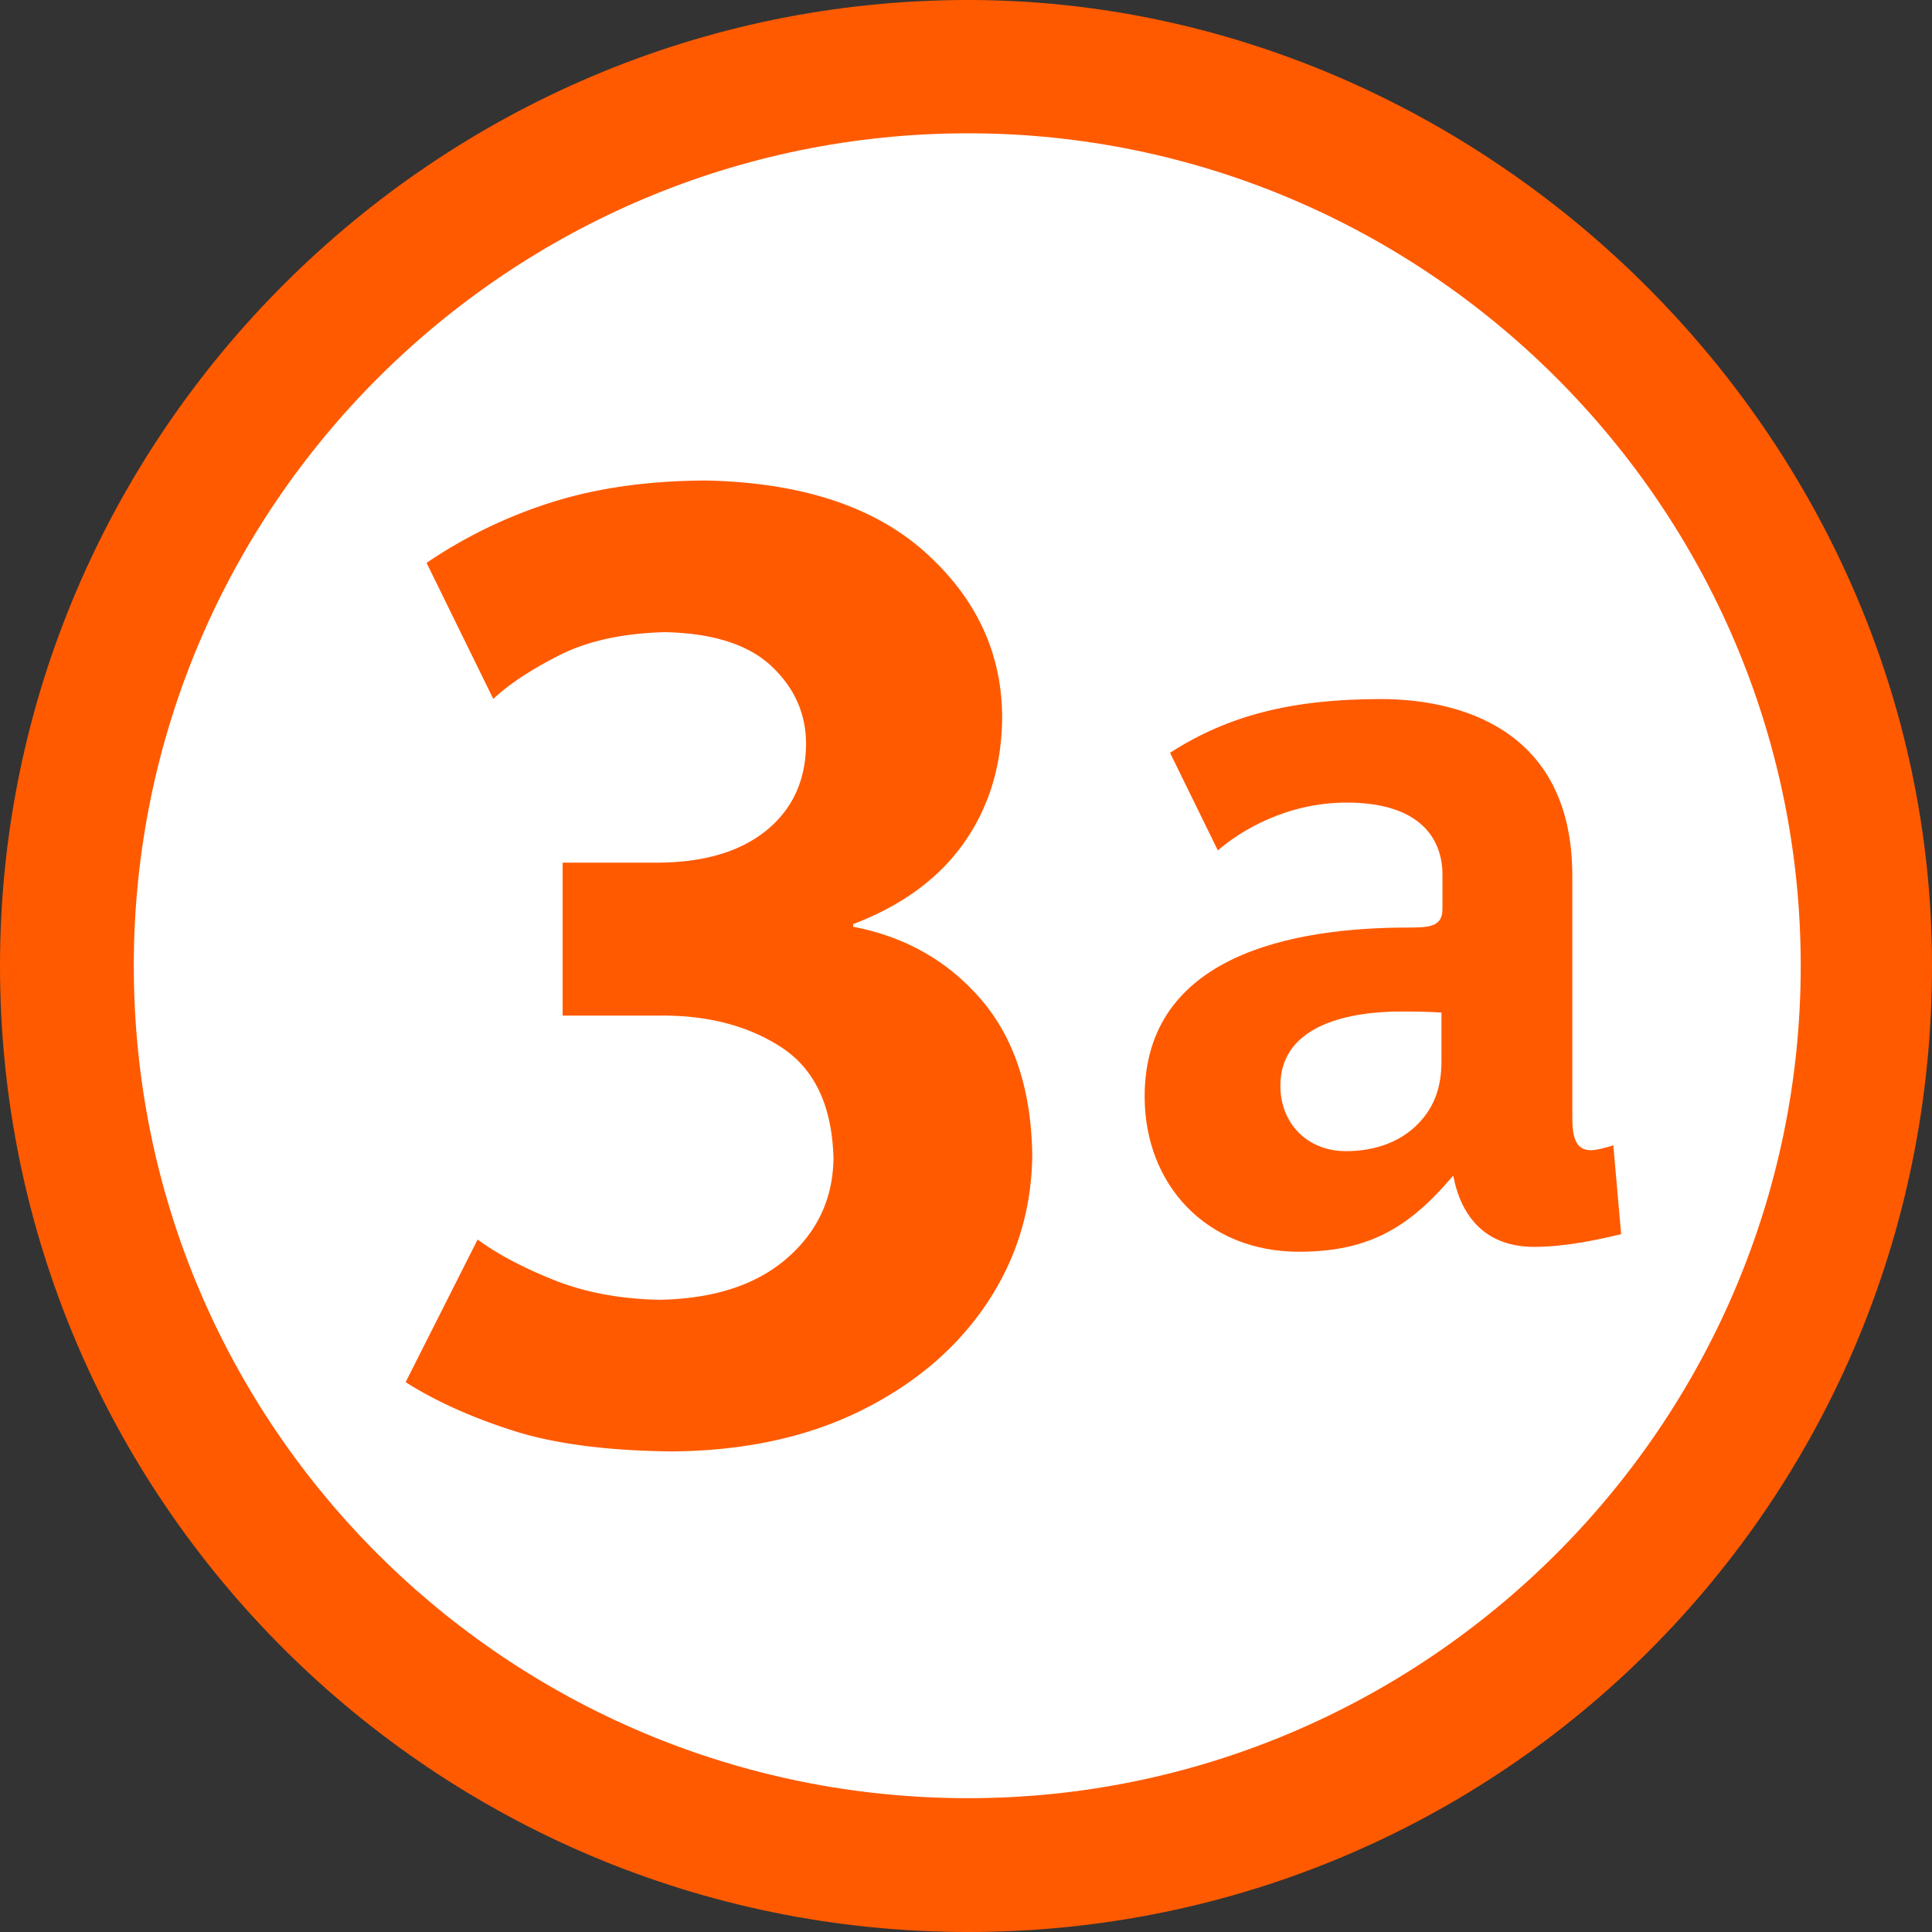
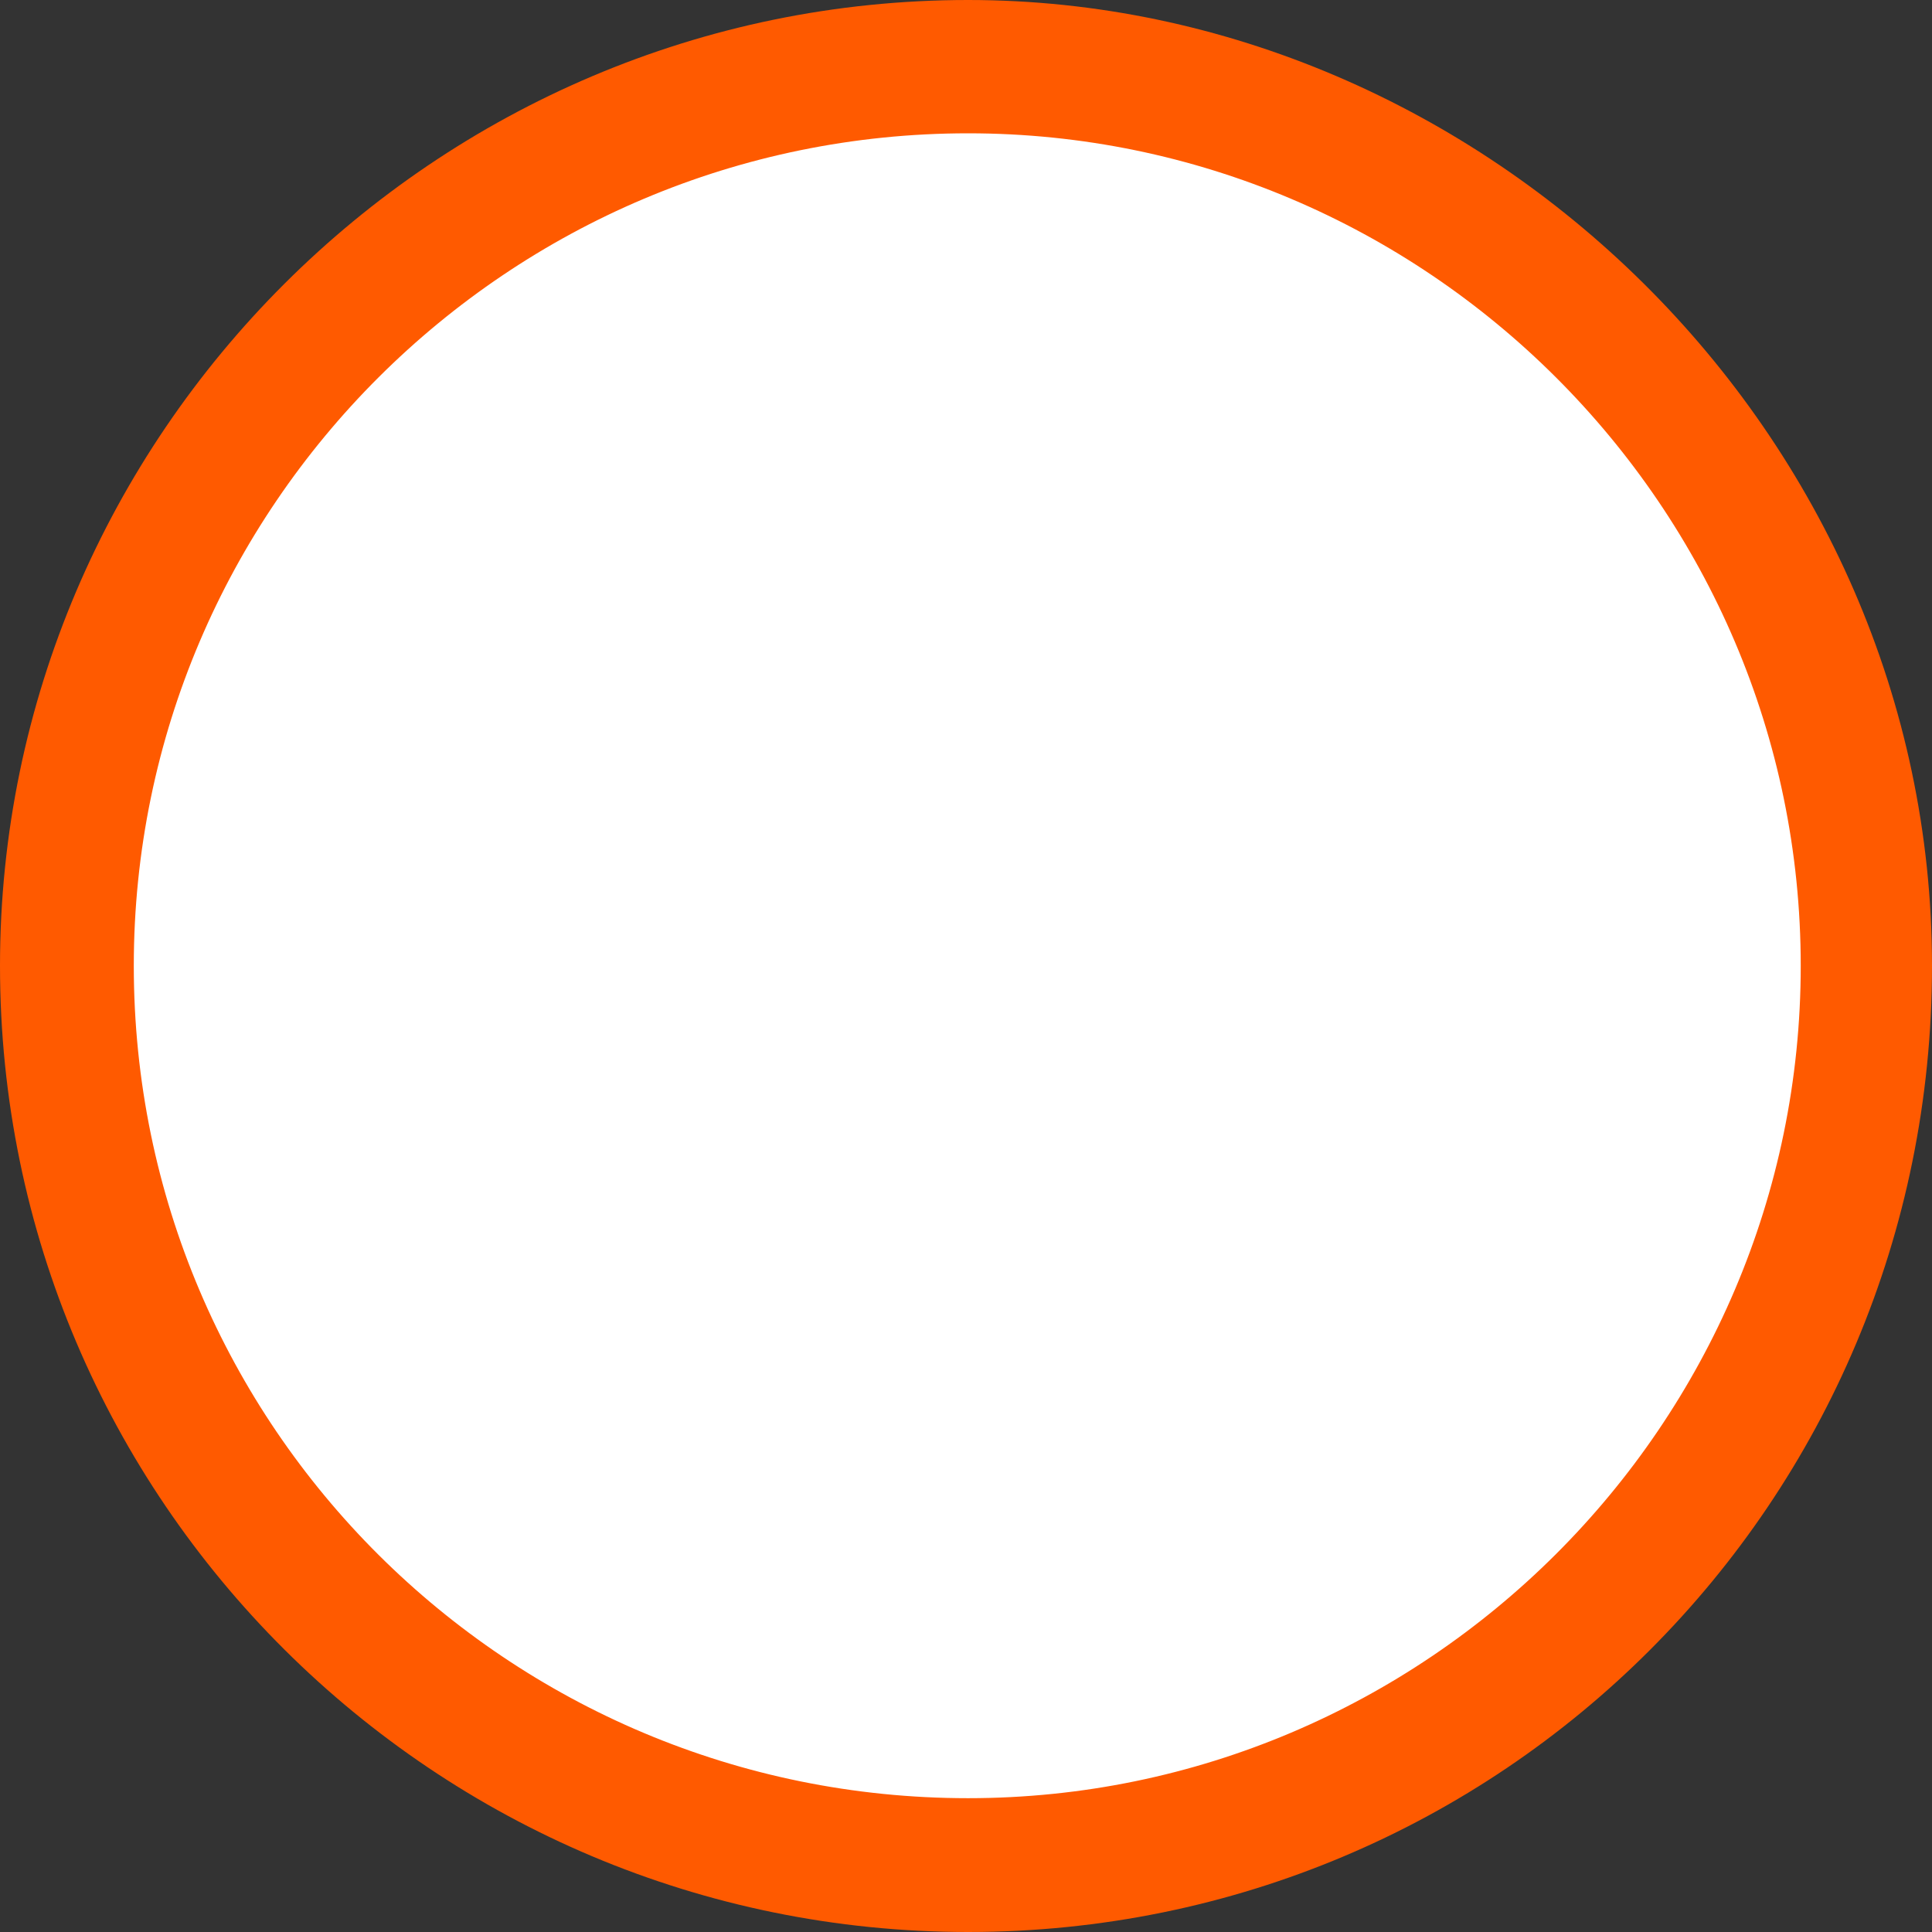
<svg xmlns="http://www.w3.org/2000/svg" width="92" height="92" style="enable-background:new 0 0 92 92" xml:space="preserve">
  <rect width="100%" height="100%" fill="#333333" stroke="none" />
  <circle style="opacity:1;fill:#fff;fill-opacity:1;fill-rule:nonzero;stroke:none;stroke-width:7.852;stroke-linecap:round;stroke-linejoin:round;stroke-miterlimit:4;stroke-dasharray:none;stroke-dashoffset:0;stroke-opacity:1" cx="46" cy="46" r="45" />
-   <path style="fill:#ff5a00" d="M73.059 59.375c-2.325 0-3.486-1.441-3.858-3.395-2.047 2.419-3.952 3.627-7.347 3.627-4.371 0-7.347-3.162-7.347-7.394 0-6.741 7.066-8.044 12.554-8.044 1.023 0 1.628-.046 1.628-.883v-1.627c0-1.767-1.116-3.44-4.557-3.44-2.883 0-5.069 1.349-6.139 2.278l-2.277-4.65c2.743-1.767 5.766-2.558 10.043-2.558 3.487 0 9.113 1.256 9.113 8.417v11.438c0 .884.094 1.628.884 1.628.279 0 .791-.14 1.069-.233l.372 4.231c-.976.234-2.603.605-4.138.605zm-4.417-11.158c-.697-.048-1.395-.048-1.952-.048-2.278 0-5.72.559-5.72 3.534 0 1.813 1.302 3.114 3.115 3.114 1.441 0 2.65-.464 3.487-1.349.744-.79 1.069-1.719 1.069-2.929v-2.322z" />
  <path style="fill-rule:evenodd;clip-rule:evenodd;fill:#ff5a00" d="M46.1 0C20.727 0 0 20.727 0 45.989 0 71.449 20.727 92 46.1 92 71.45 92 92 71.561 92 45.989 92 20.617 70.632 0 46.1 0zm0 85.628c-21.878 0-39.729-17.673-39.729-39.639 0-21.877 17.851-39.641 39.729-39.641 21.766 0 39.649 17.764 39.649 39.641 0 21.876-17.883 39.639-39.649 39.639z" />
-   <path style="fill-rule:evenodd;clip-rule:evenodd;fill:#ff5a00" d="M49.155 54.975c-.051-3.095-.866-5.558-2.443-7.388-1.577-1.829-3.605-2.981-6.086-3.456v-.125c2.339-.891 4.104-2.191 5.299-3.902 1.194-1.71 1.793-3.713 1.796-6.009-.024-3.031-1.25-5.632-3.673-7.804-2.423-2.171-5.89-3.309-10.401-3.409-2.748.008-5.196.35-7.345 1.027a22.789 22.789 0 0 0-5.99 2.895l3.178 6.479c.714-.678 1.747-1.364 3.1-2.058 1.352-.694 3.04-1.068 5.063-1.122 2.297.047 3.996.591 5.094 1.629 1.098 1.038 1.643 2.282 1.636 3.733-.022 1.708-.648 3.064-1.877 4.07-1.23 1.005-2.931 1.52-5.103 1.543h-4.61v7.284h4.548c2.311-.032 4.263.469 5.858 1.504 1.594 1.035 2.425 2.799 2.491 5.293-.025 1.917-.768 3.507-2.227 4.769-1.459 1.263-3.479 1.918-6.06 1.967-1.879-.039-3.557-.354-5.031-.944-1.474-.591-2.685-1.233-3.629-1.925l-3.427 6.791c1.417.899 3.115 1.666 5.093 2.302 1.979.635 4.519.968 7.618.996 3.428-.03 6.421-.68 8.981-1.948 2.559-1.269 4.551-2.964 5.977-5.091 1.426-2.127 2.149-4.494 2.17-7.101z" />
</svg>